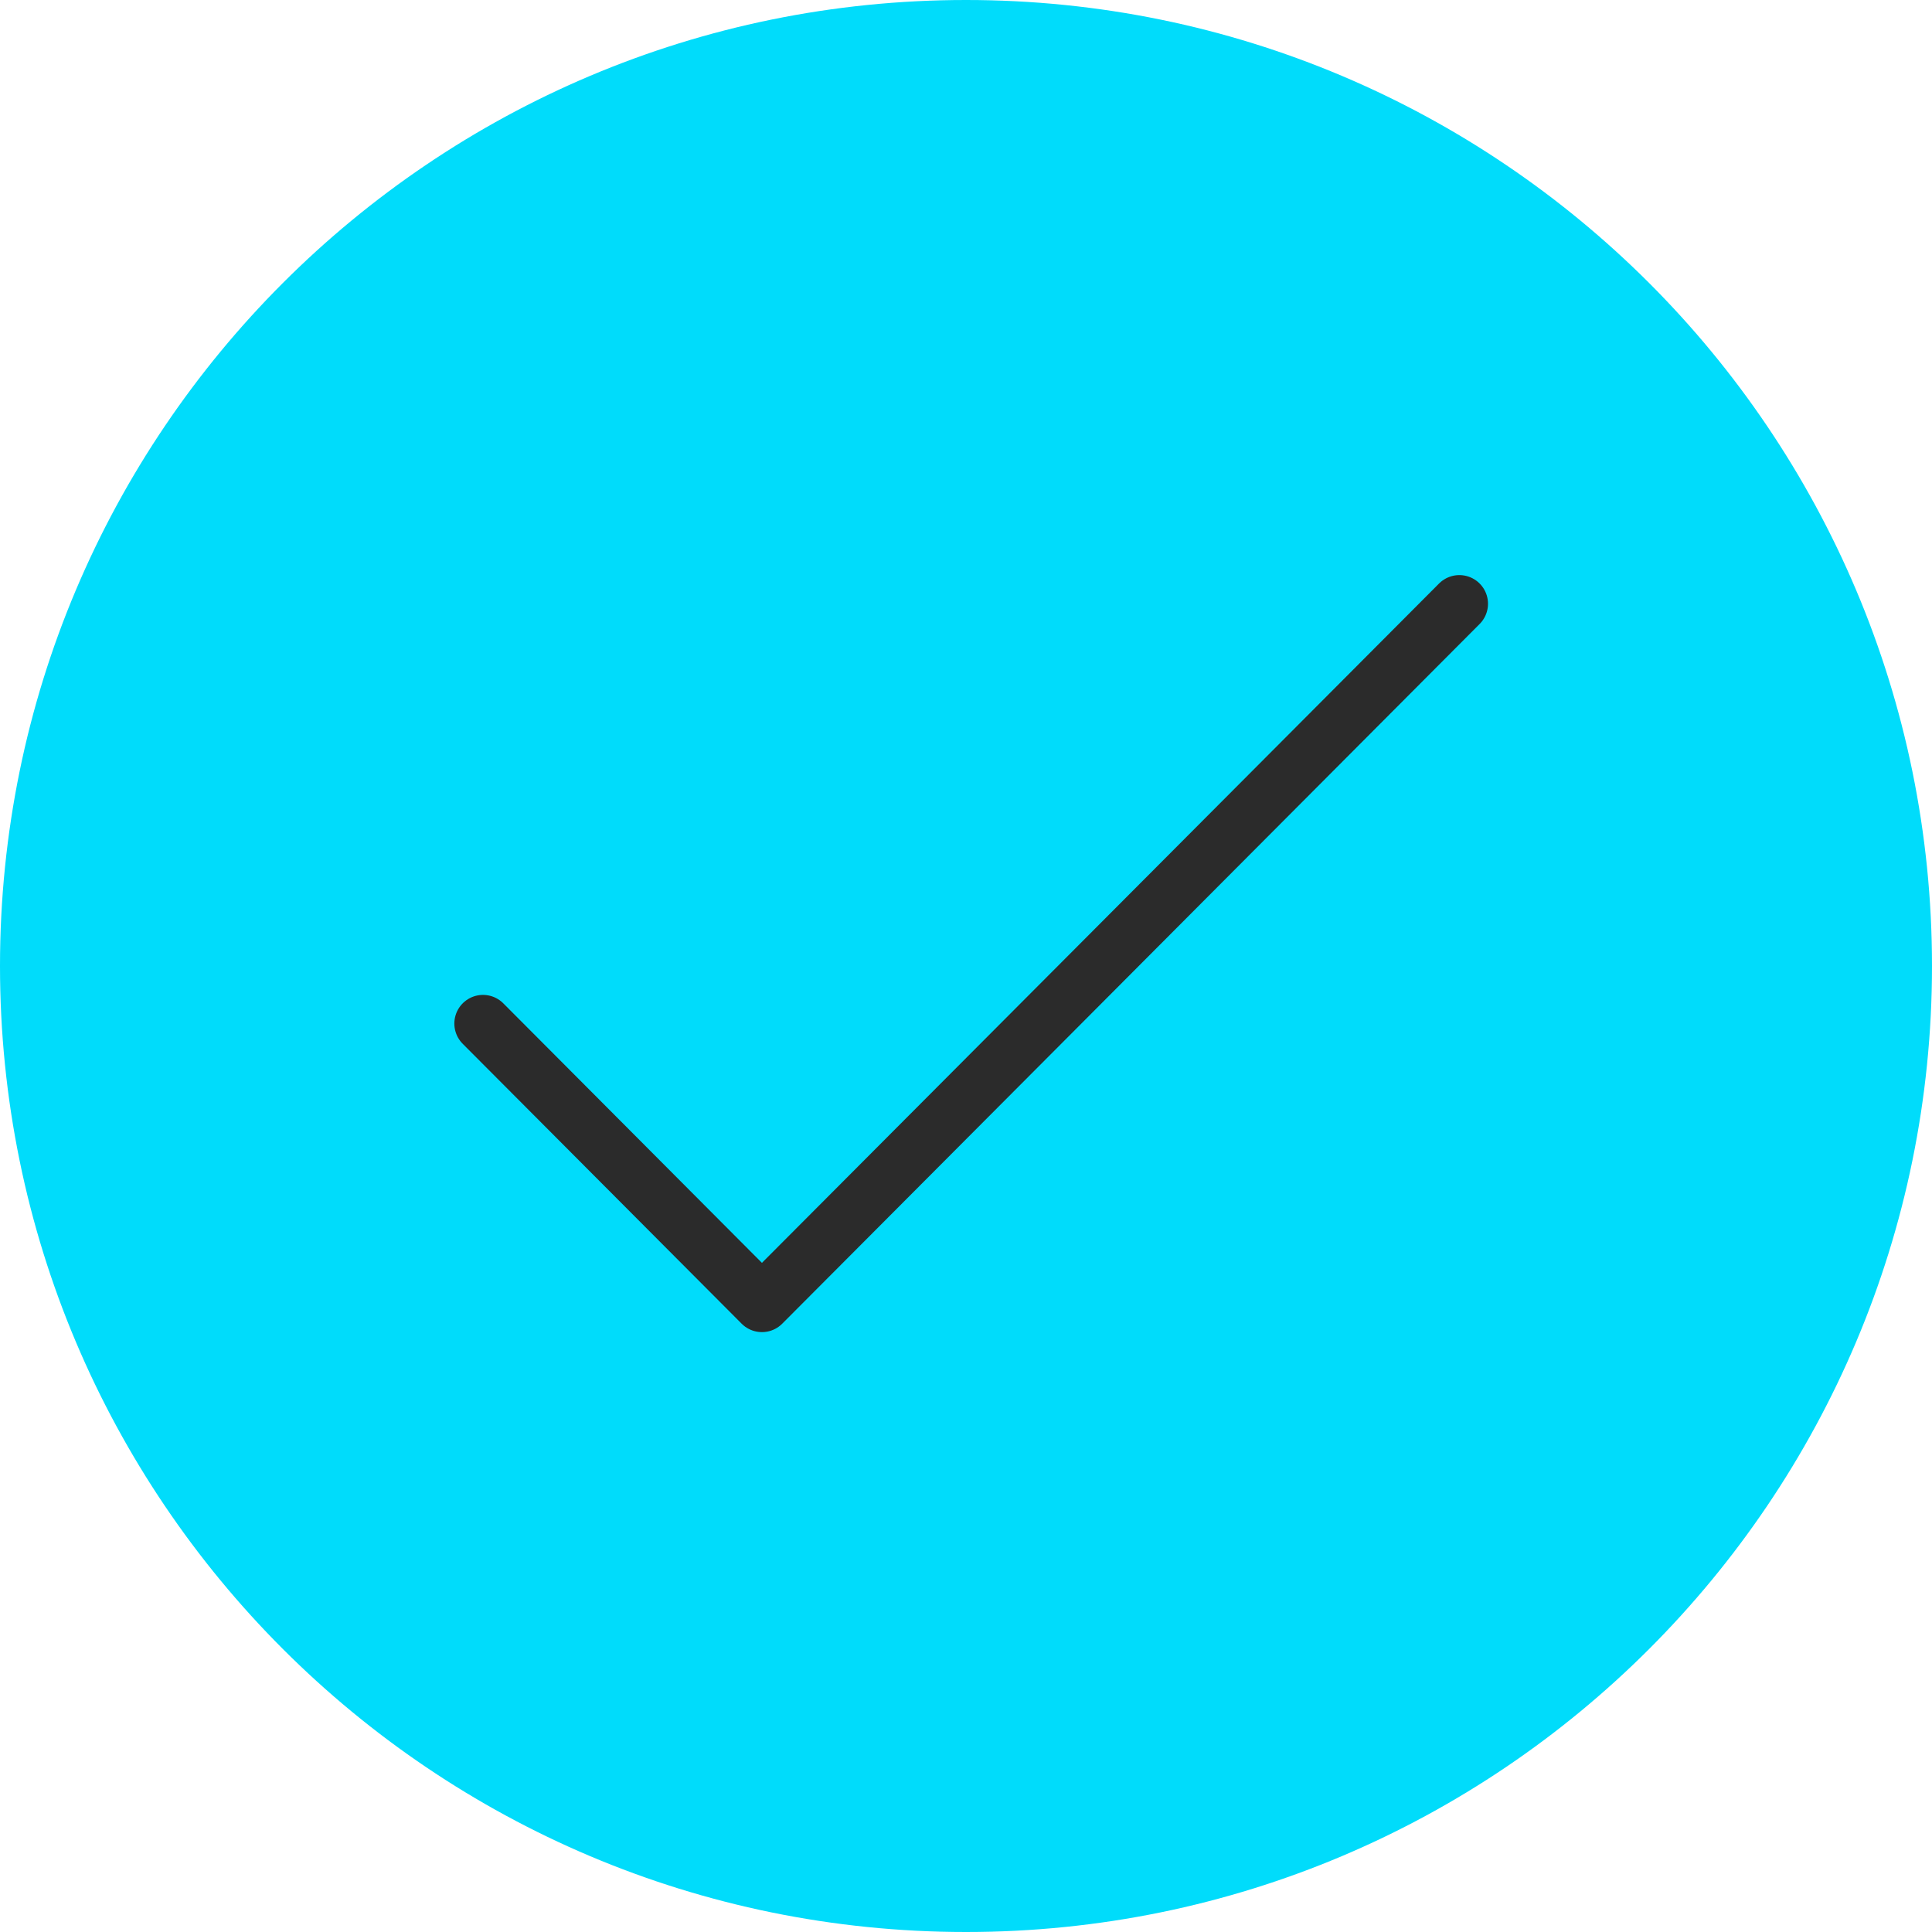
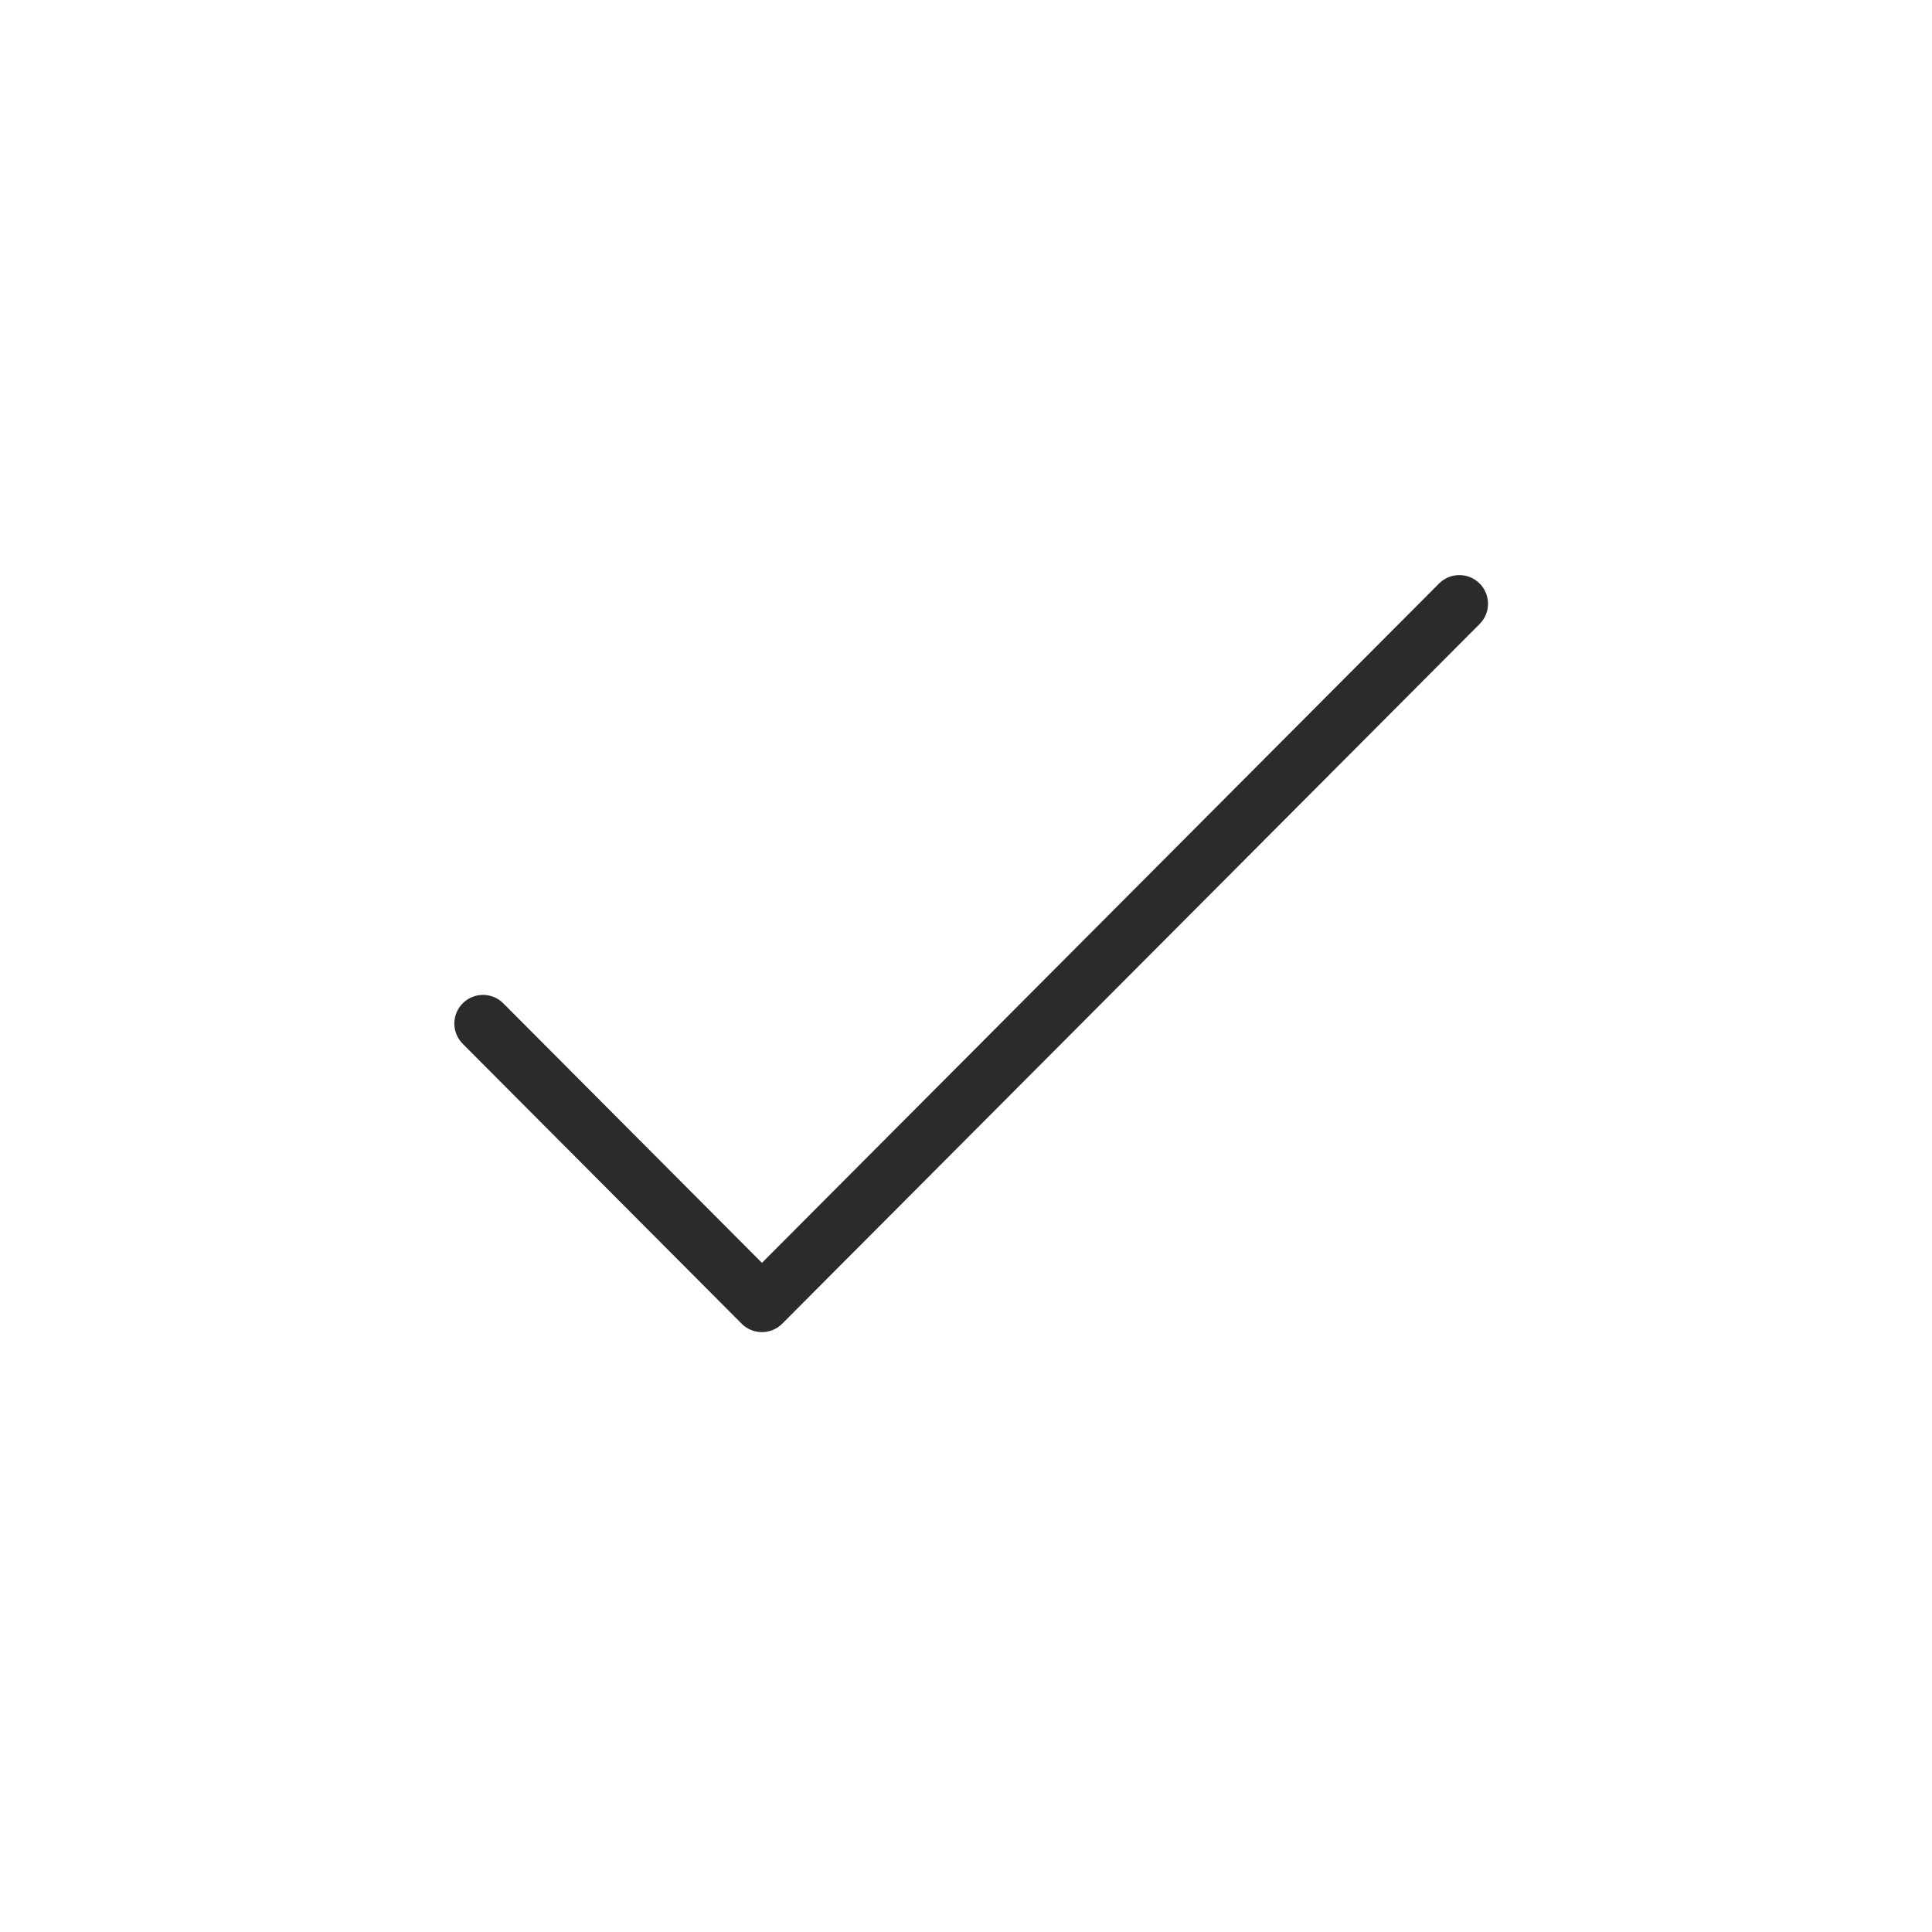
<svg xmlns="http://www.w3.org/2000/svg" width="48" height="48" viewBox="0 0 48 48" fill="none">
-   <path d="M48 24C48 37.255 37.255 48 24 48C10.745 48 0 37.255 0 24C0 10.745 10.745 0 24 0C37.255 0 48 10.745 48 24Z" fill="#00DCFB" />
  <path d="M12 25.43L18.93 32.384L36.257 15" stroke="#2B2B2B" stroke-width="1.424" stroke-linecap="round" stroke-linejoin="round" />
</svg>